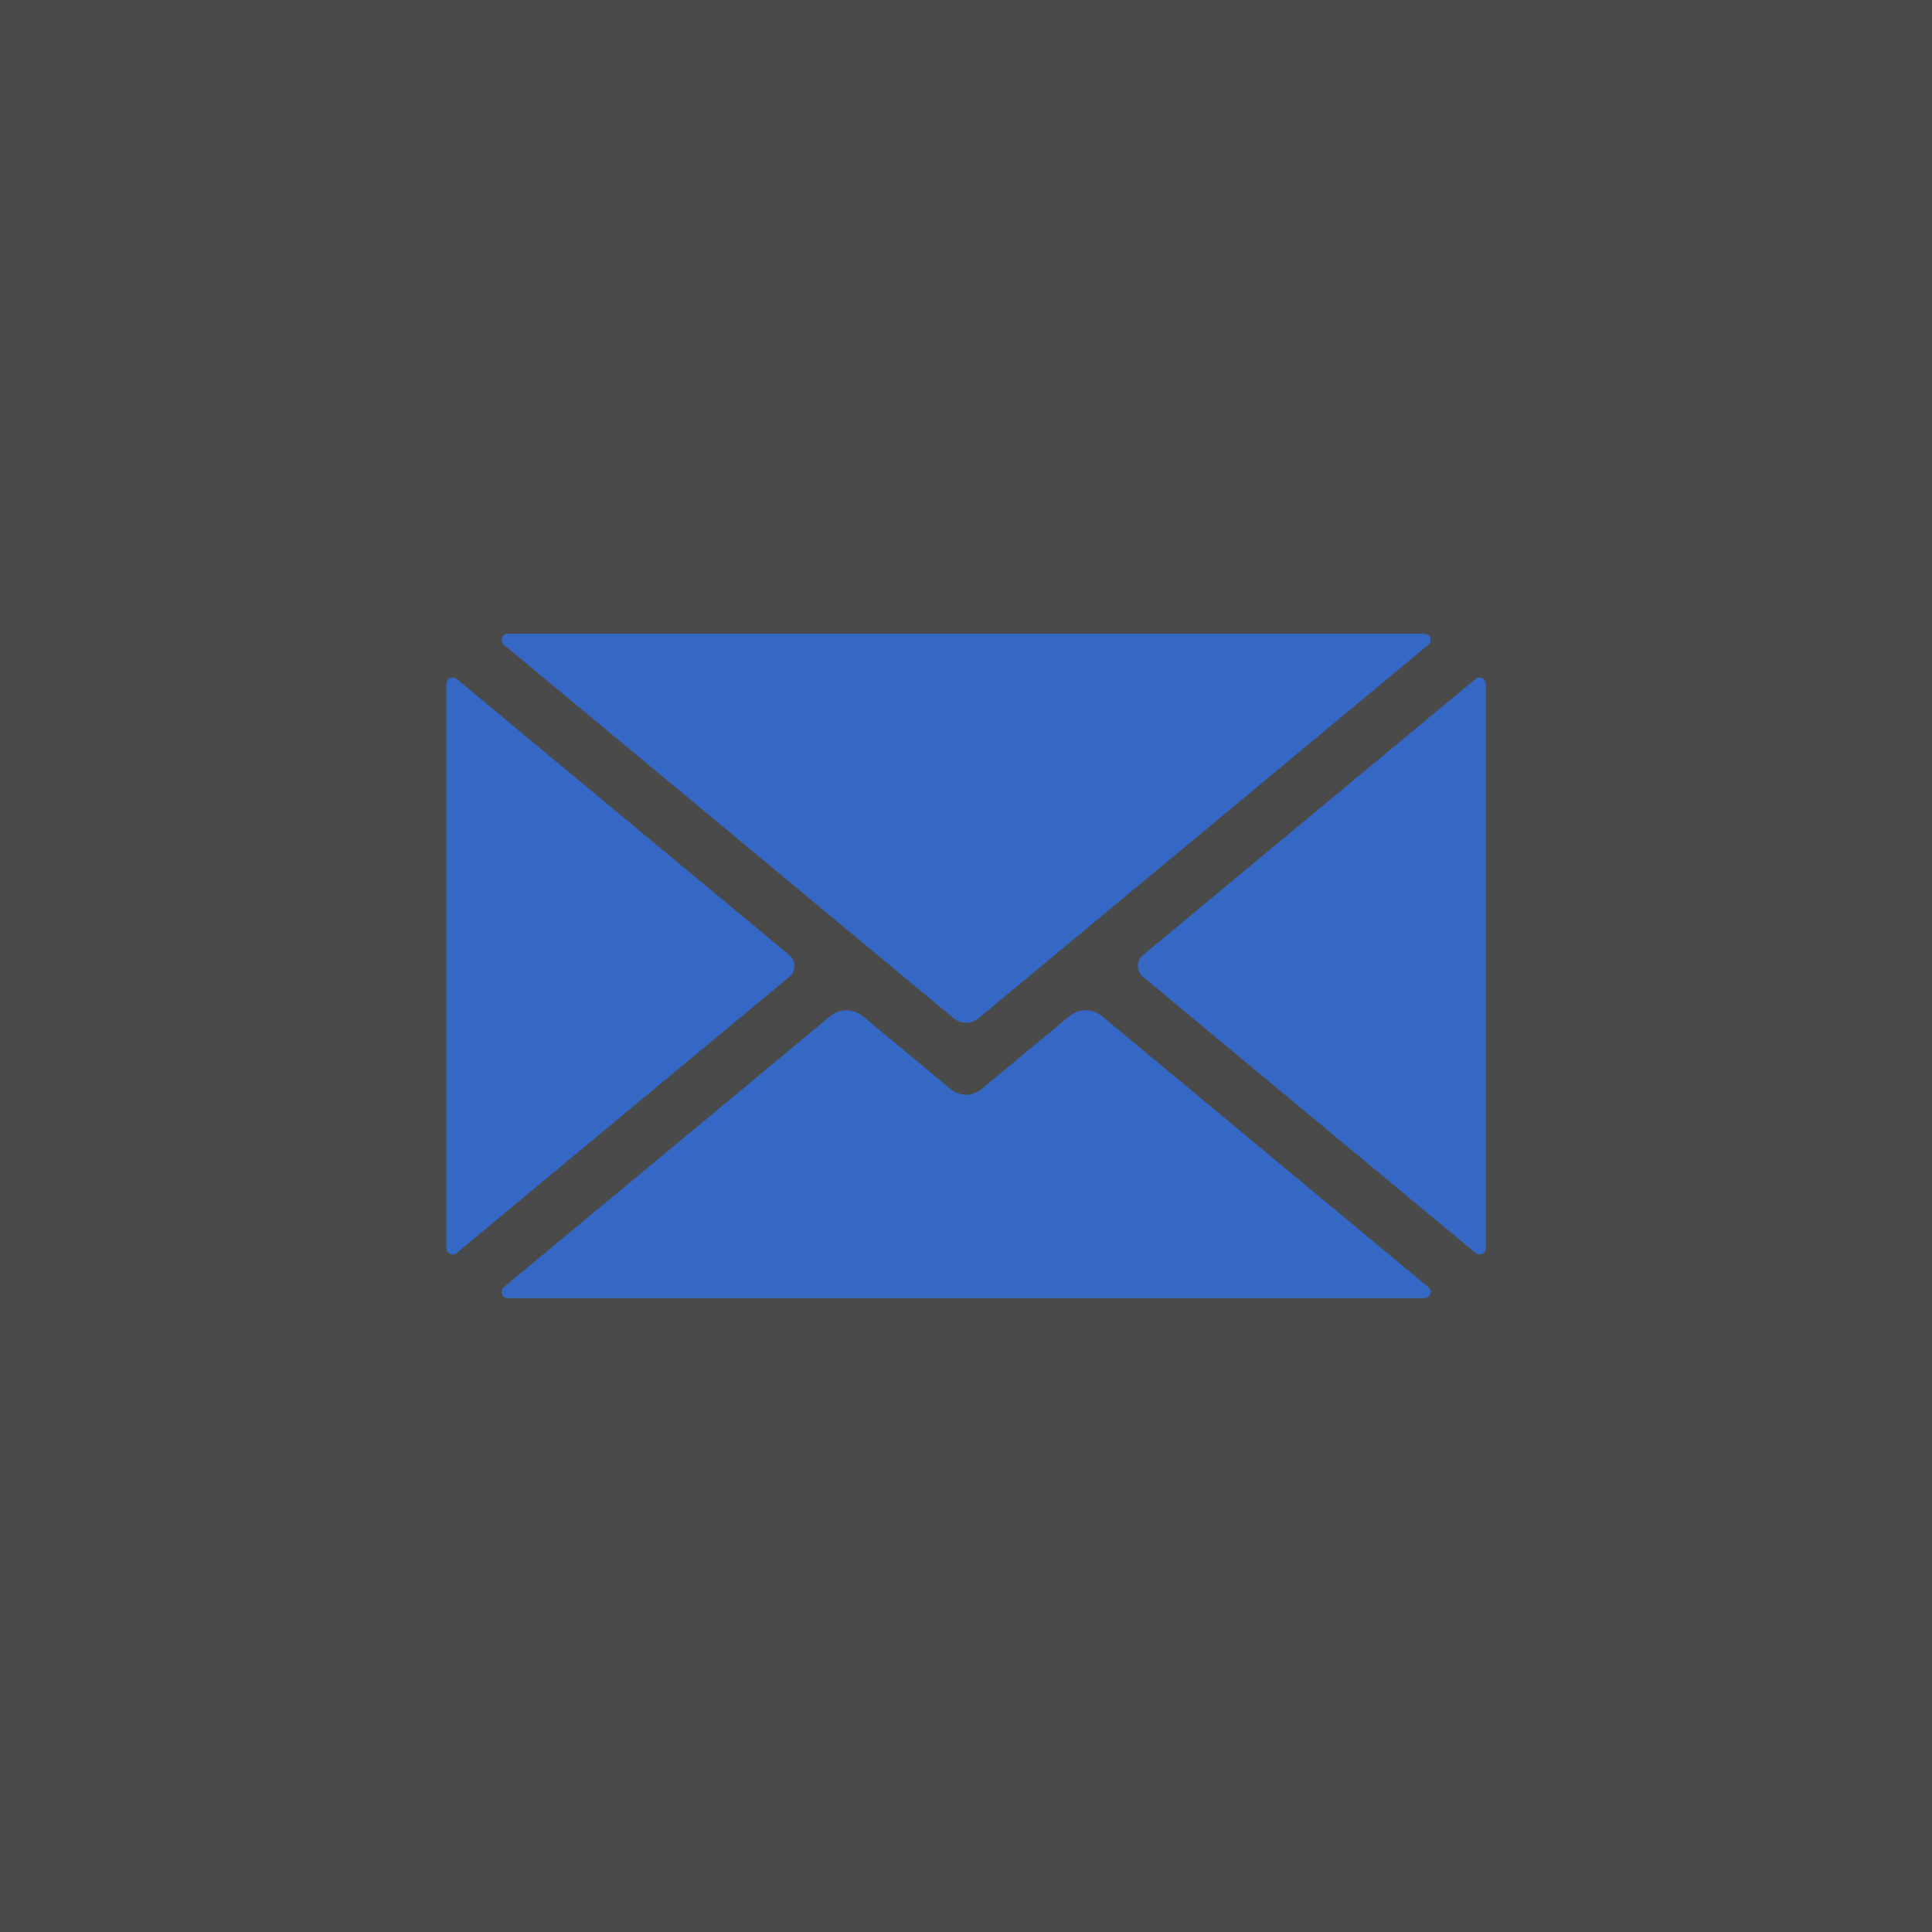
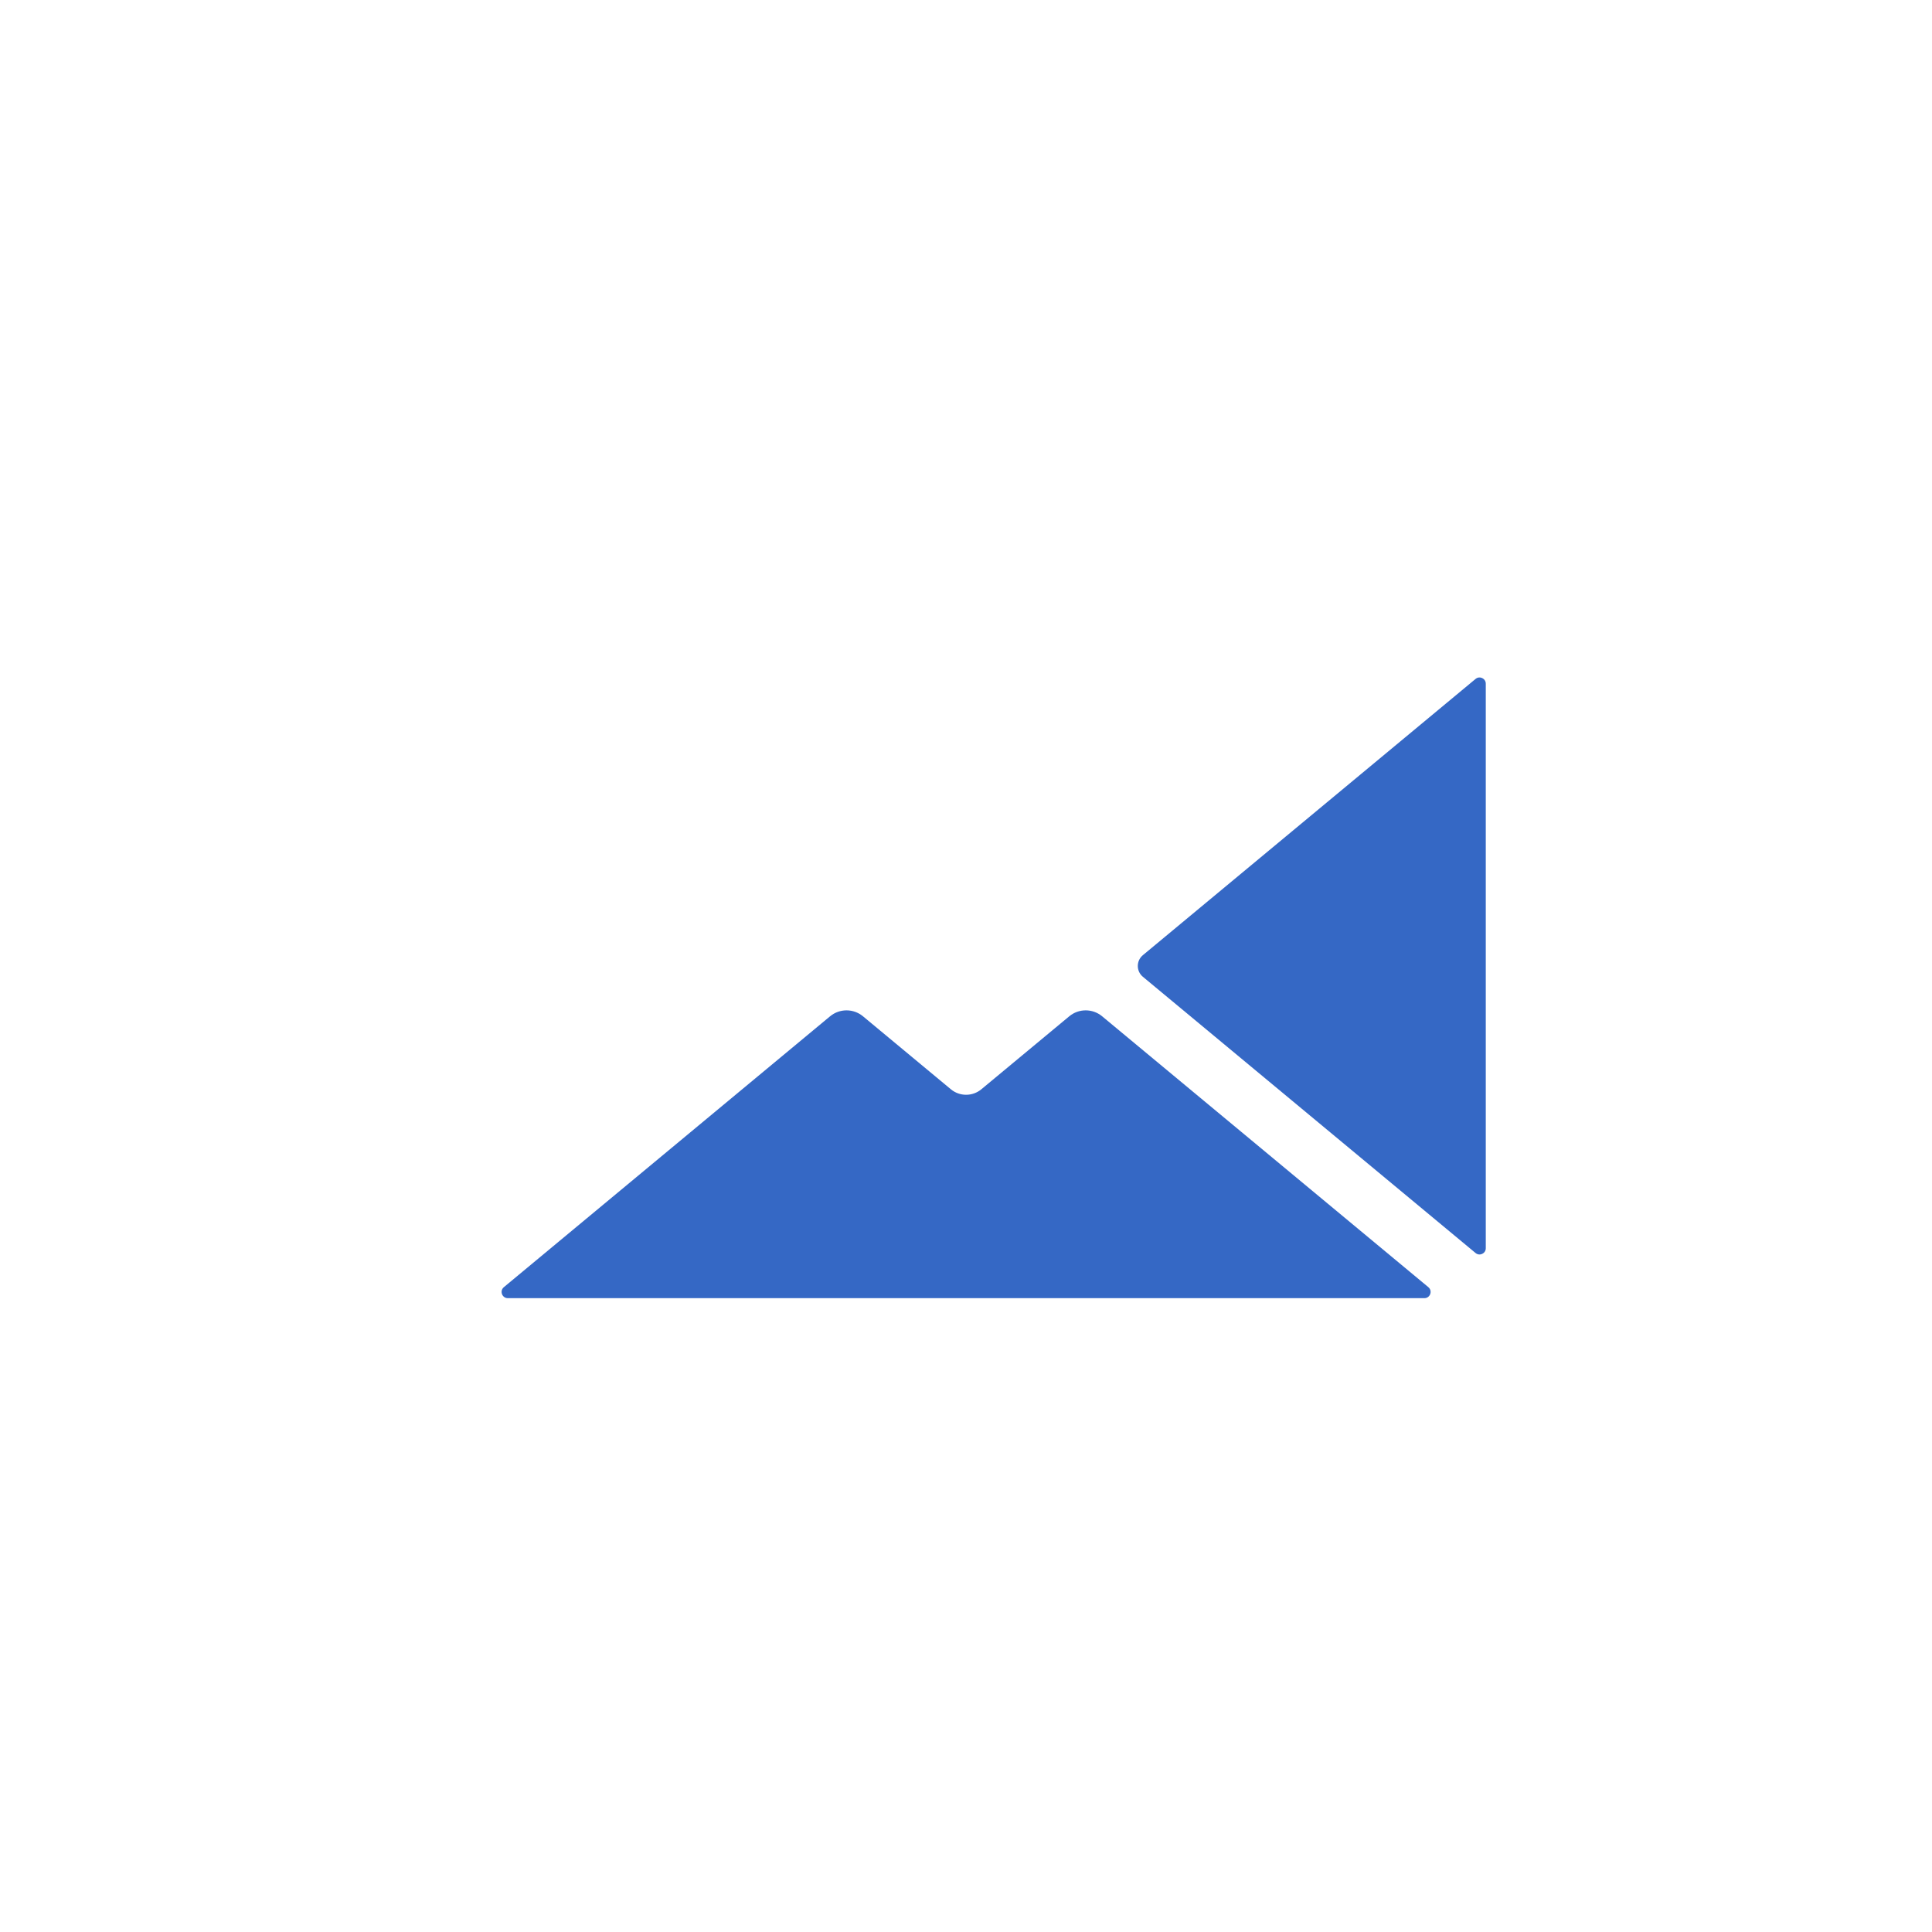
<svg xmlns="http://www.w3.org/2000/svg" width="1280" zoomAndPan="magnify" viewBox="0 0 960 960" height="1280" preserveAspectRatio="xMidYMid meet" version="1.0">
  <defs>
    <clipPath id="e48bd03102">
-       <path d="M 0 0 L 960 0 L 960 960 L 0 960 Z M 0 0" clip-rule="nonzero" />
-     </clipPath>
+       </clipPath>
    <clipPath id="6f4be04023">
      <rect x="0" width="960" y="0" height="960" />
    </clipPath>
    <clipPath id="ddbc43c073">
-       <path d="M 249 502 L 711 502 L 711 645.902 L 249 645.902 Z M 249 502" clip-rule="nonzero" />
+       <path d="M 249 502 L 711 502 L 711 645.902 L 249 645.902 M 249 502" clip-rule="nonzero" />
    </clipPath>
    <clipPath id="4f7ccdc5fe">
-       <path d="M 221.758 336 L 395 336 L 395 624 L 221.758 624 Z M 221.758 336" clip-rule="nonzero" />
-     </clipPath>
+       </clipPath>
    <clipPath id="fc164cf441">
-       <path d="M 249 314.402 L 711 314.402 L 711 509 L 249 509 Z M 249 314.402" clip-rule="nonzero" />
-     </clipPath>
+       </clipPath>
    <clipPath id="0d9ef9903e">
      <path d="M 565 336 L 738.508 336 L 738.508 624 L 565 624 Z M 565 336" clip-rule="nonzero" />
    </clipPath>
  </defs>
  <rect x="-96" width="1152" fill="#ffffff" y="-96" height="1152" fill-opacity="1" />
  <rect x="-96" width="1152" fill="#ffffff" y="-96" height="1152" fill-opacity="1" />
  <g transform="matrix(1, 0, 0, 1, 0, -0)">
    <g clip-path="url(#6f4be04023)">
      <g clip-path="url(#e48bd03102)">
        <rect x="-211.2" width="1382.4" fill="#4a4a4a" height="1382.4" y="-211.2" fill-opacity="1" />
      </g>
    </g>
  </g>
  <g clip-path="url(#ddbc43c073)">
    <path fill="#3568c5" d="M 709.734 639.578 L 547.645 504.992 C 542.906 501.059 536.039 501.059 531.305 504.992 L 487.633 541.25 C 483.238 544.898 476.867 544.898 472.477 541.25 L 428.809 504.992 C 424.07 501.059 417.203 501.059 412.461 504.992 L 250.371 639.578 C 248.141 641.43 249.449 645.055 252.352 645.055 L 707.758 645.055 C 710.656 645.055 711.965 641.43 709.734 639.578" fill-opacity="1" fill-rule="nonzero" />
  </g>
  <g clip-path="url(#4f7ccdc5fe)">
    <path fill="#3568c5" d="M 392.215 474.609 L 226.902 337.348 C 224.887 335.672 221.828 337.109 221.828 339.73 L 221.828 620.238 C 221.828 622.859 224.887 624.293 226.902 622.625 L 392.215 485.363 C 395.582 482.566 395.582 477.402 392.215 474.609" fill-opacity="1" fill-rule="nonzero" />
  </g>
  <g clip-path="url(#fc164cf441)">
-     <path fill="#3568c5" d="M 250.375 320.395 L 473.852 505.949 C 477.449 508.934 482.66 508.934 486.254 505.949 L 709.734 320.395 C 711.965 318.543 710.656 314.91 707.758 314.91 L 252.352 314.91 C 249.449 314.91 248.141 318.543 250.375 320.395" fill-opacity="1" fill-rule="nonzero" />
-   </g>
+     </g>
  <g clip-path="url(#0d9ef9903e)">
    <path fill="#3568c5" d="M 733.207 337.348 L 567.895 474.609 C 564.527 477.402 564.527 482.566 567.895 485.363 L 733.207 622.625 C 735.223 624.293 738.277 622.867 738.277 620.242 L 738.277 339.73 C 738.277 337.109 735.223 335.672 733.207 337.348" fill-opacity="1" fill-rule="nonzero" />
  </g>
</svg>